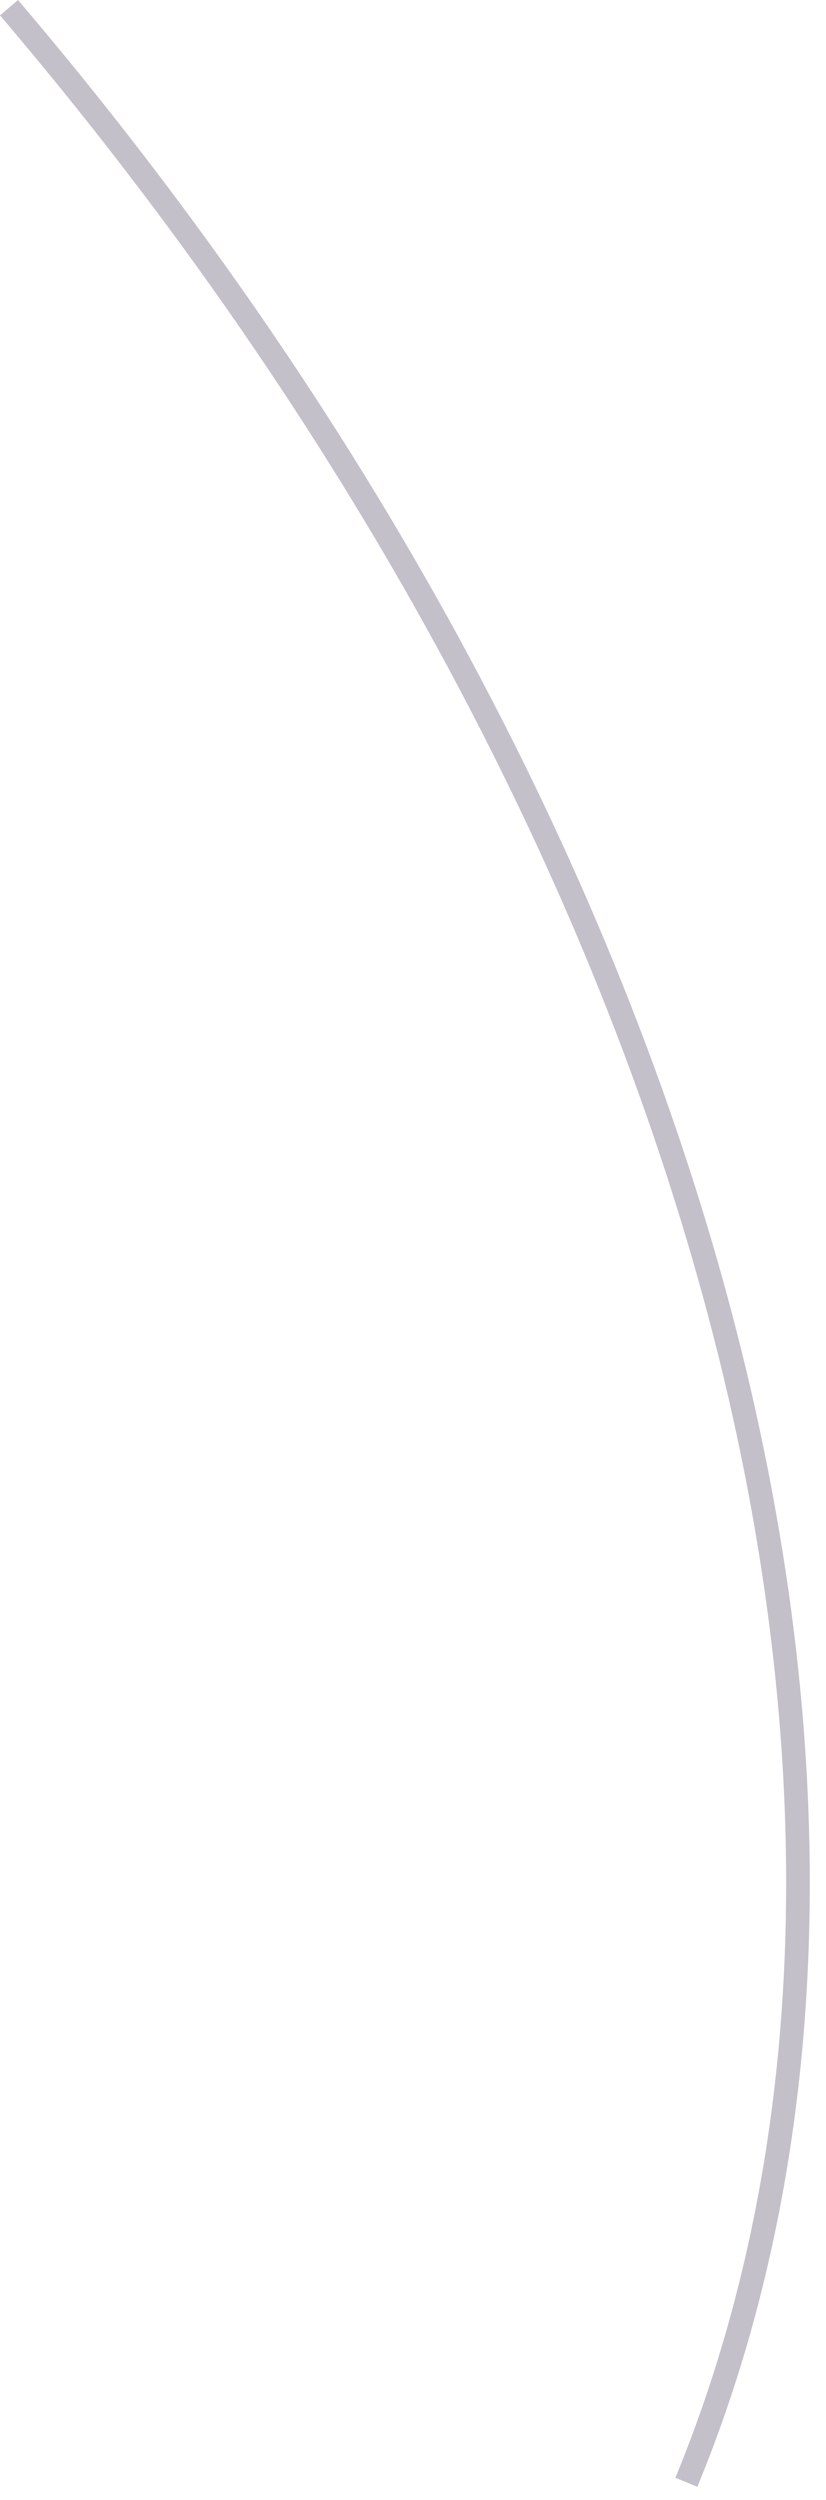
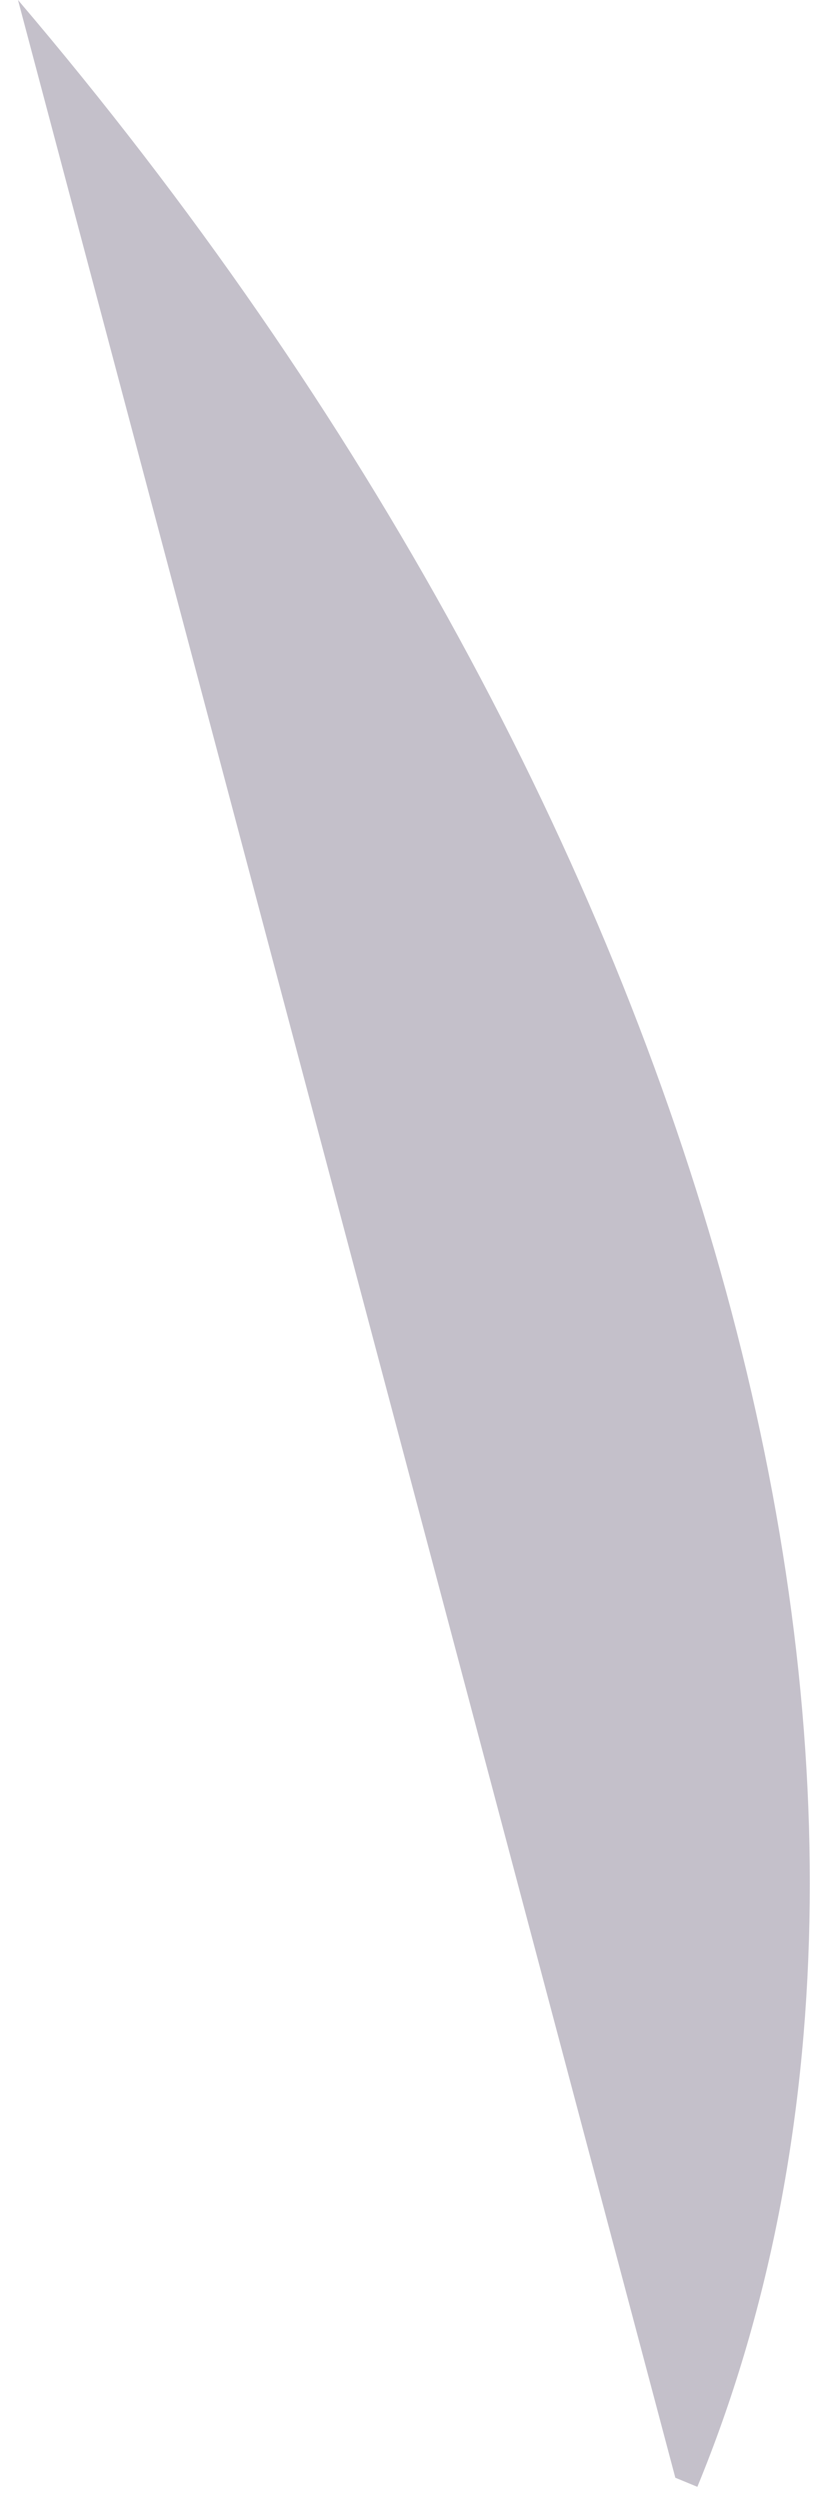
<svg xmlns="http://www.w3.org/2000/svg" fill="none" height="100%" overflow="visible" preserveAspectRatio="none" style="display: block;" viewBox="0 0 42 127" width="100%">
-   <path d="M34.34 125.882C48.651 91.165 35.158 42.057 0 0.782L0.915 0C36.374 41.612 49.939 91.201 35.459 126.339L34.352 125.882H34.34Z" fill="#392C4E" fill-opacity="0.3" id="Vector" />
+   <path d="M34.34 125.882L0.915 0C36.374 41.612 49.939 91.201 35.459 126.339L34.352 125.882H34.34Z" fill="#392C4E" fill-opacity="0.3" id="Vector" />
</svg>